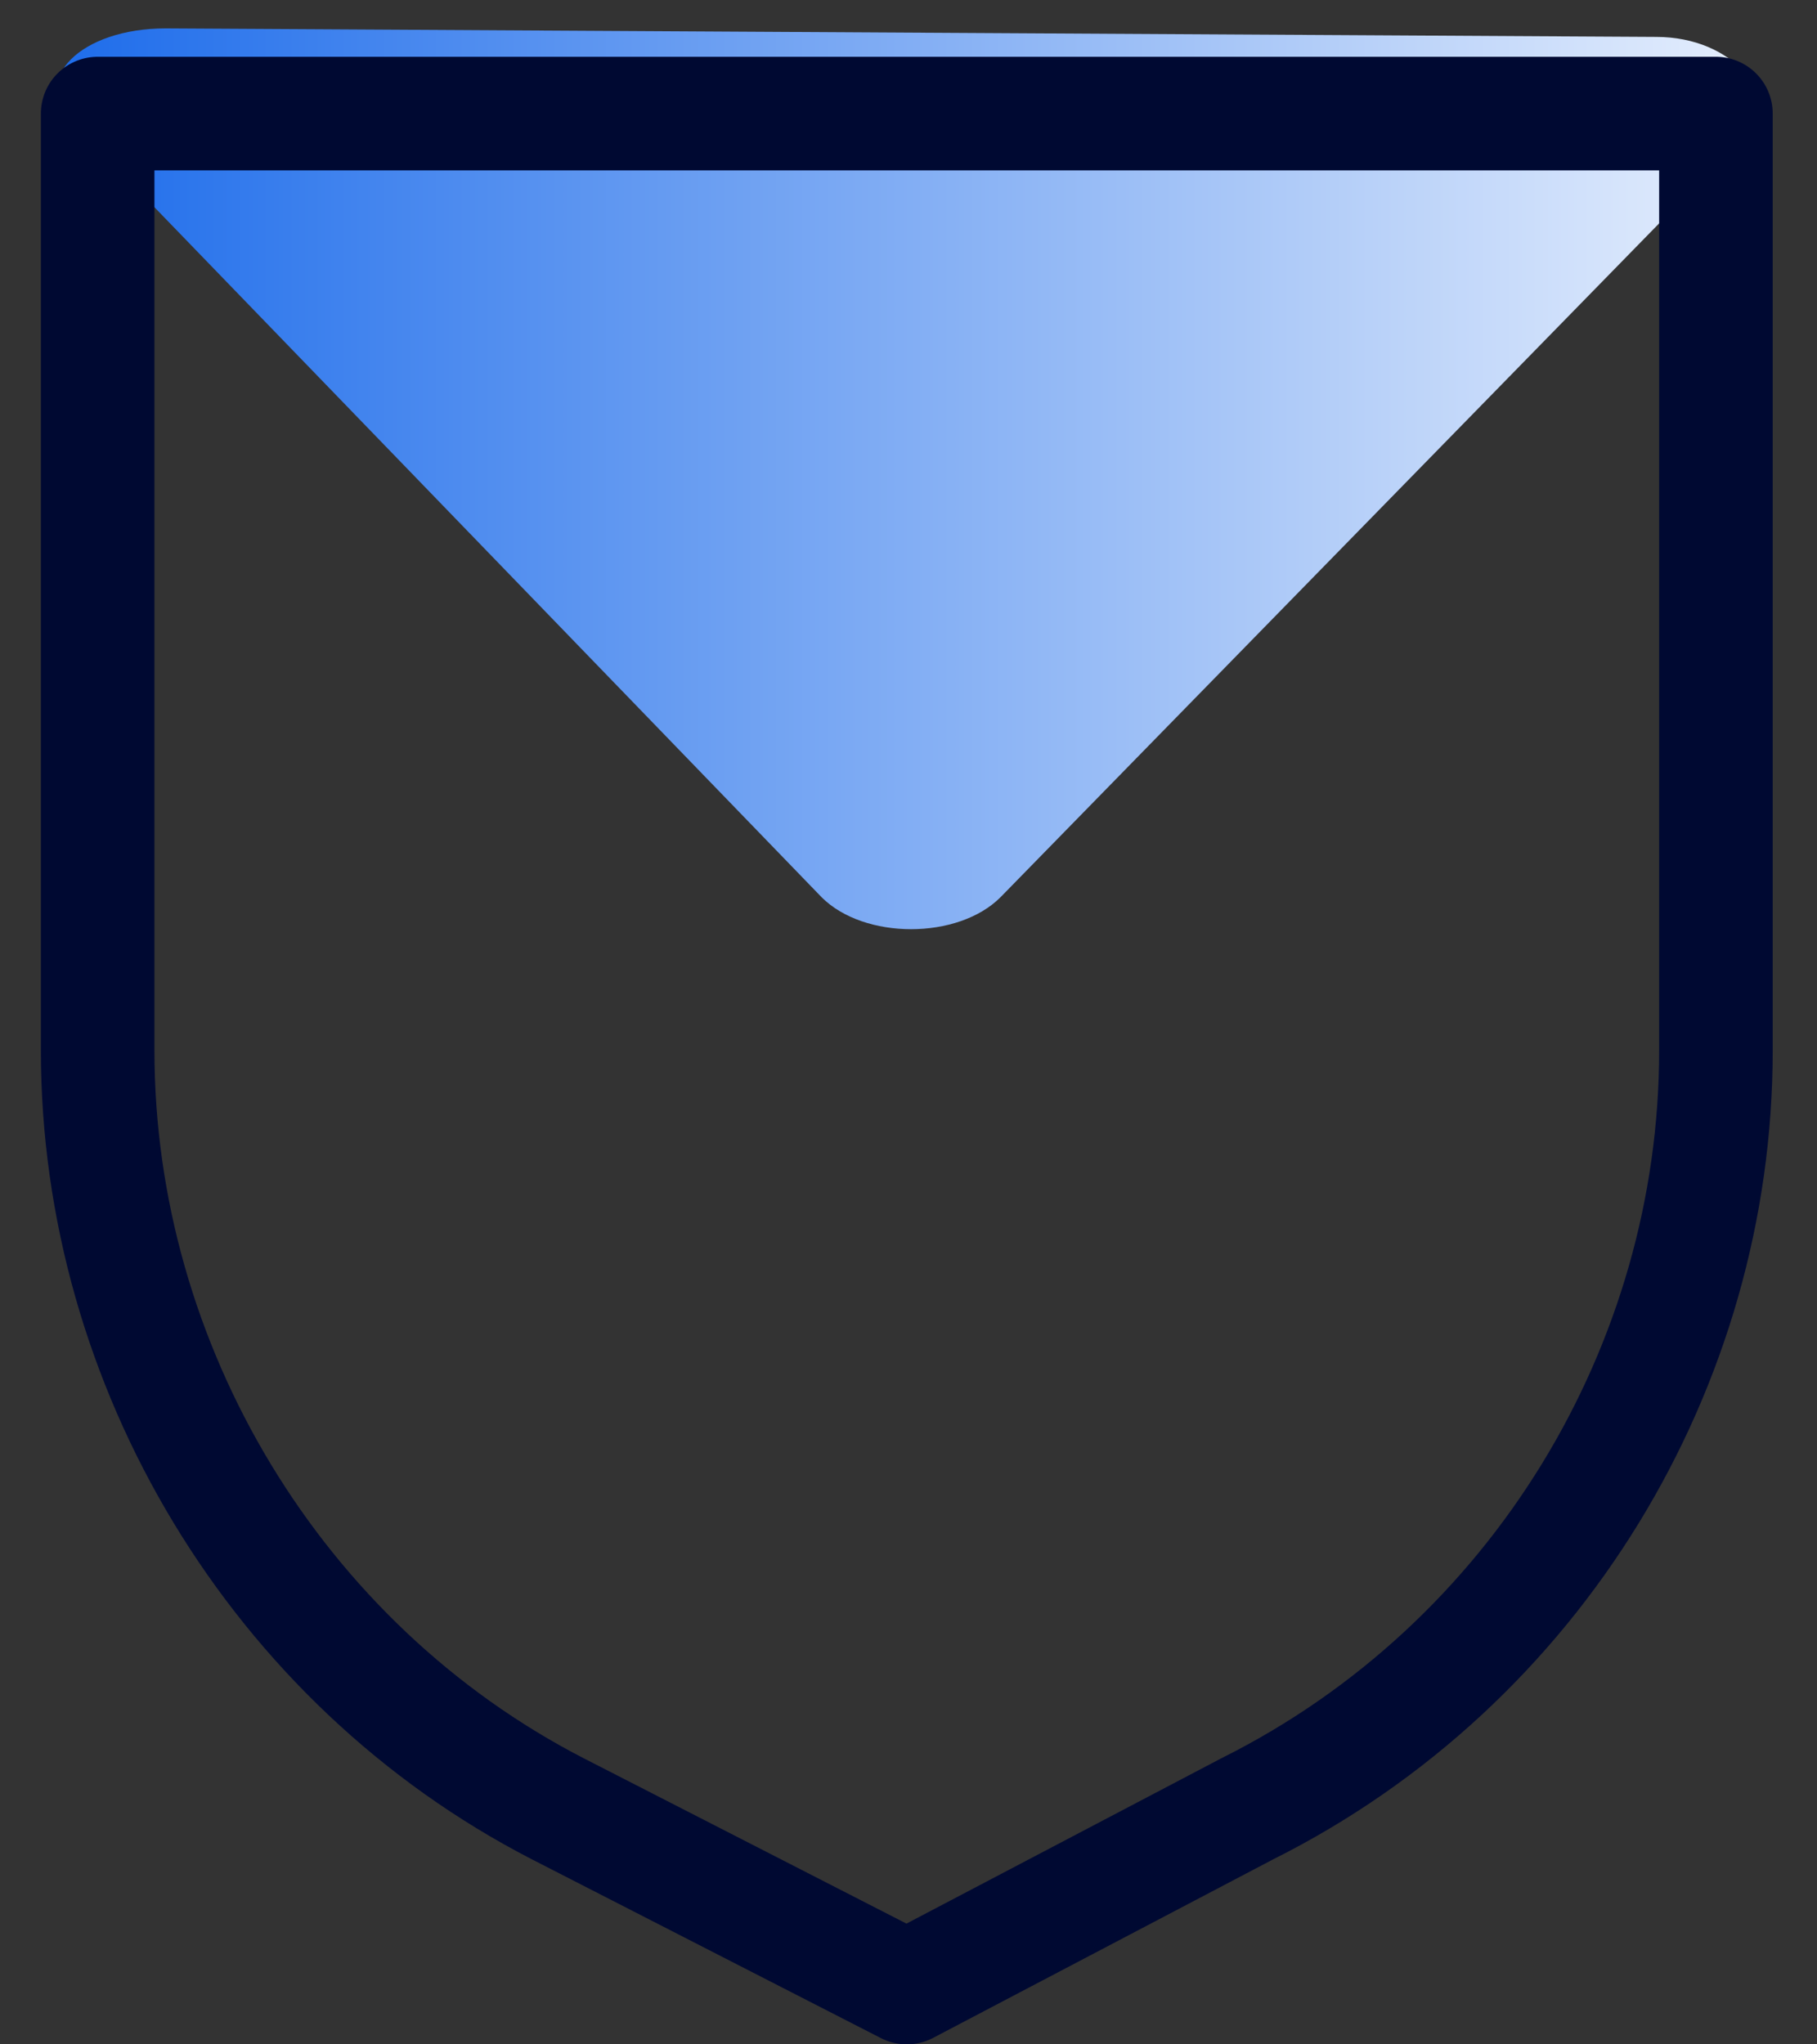
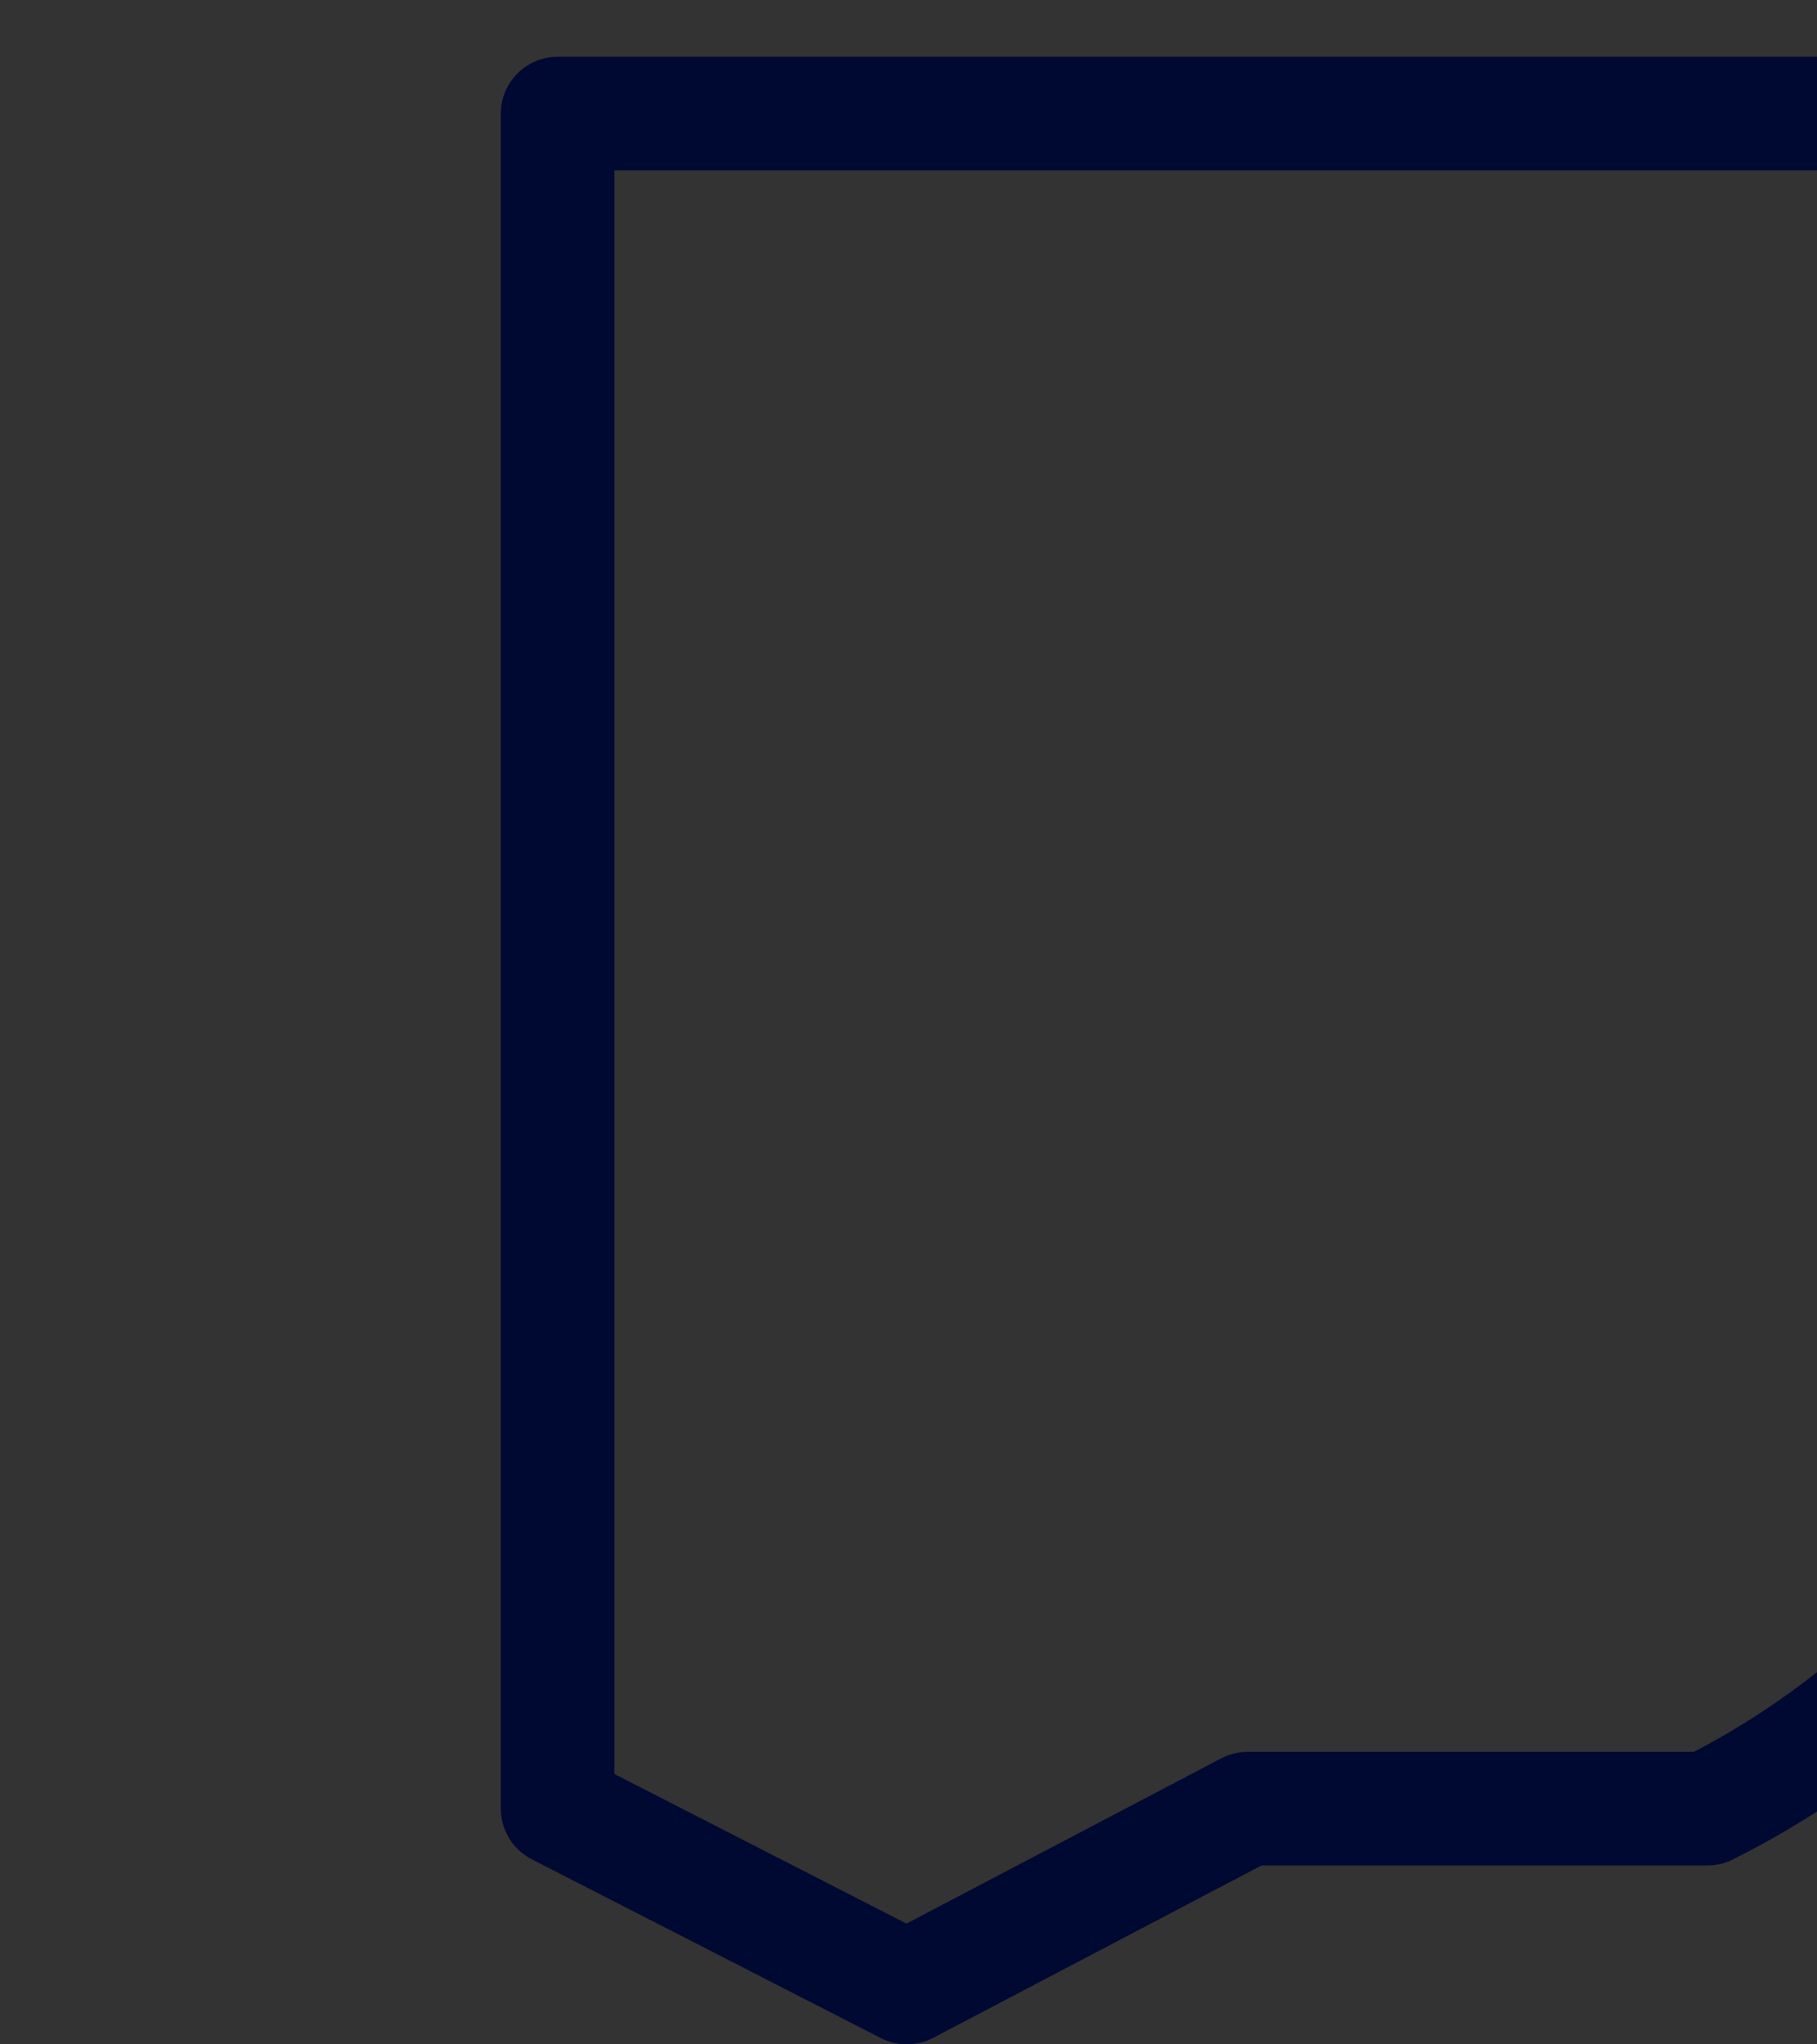
<svg xmlns="http://www.w3.org/2000/svg" width="32" height="36" fill="none">
  <rect width="100%" height="100%" fill="#333333" stroke="none" />
-   <path fill="url(#a)" d="M30.67 2.45 17.62 15.8c-.75.75-2.4.75-3.15 0L1.27 2.15C.52 1.4 1.42.5 2.92.5l26.25.15c1.35 0 2.25 1.05 1.5 1.8Z" />
-   <path stroke="#000932" stroke-linecap="round" stroke-linejoin="round" stroke-width="2" d="m21.97 31.85-6 3.15-6.15-3.15c-4.95-2.55-8.1-7.8-8.1-13.35V2h28.5v16.5c0 5.55-3.15 10.8-8.25 13.35Z" />
+   <path stroke="#000932" stroke-linecap="round" stroke-linejoin="round" stroke-width="2" d="m21.97 31.85-6 3.15-6.15-3.15V2h28.5v16.5c0 5.55-3.15 10.8-8.25 13.35Z" />
  <defs>
    <linearGradient id="a" x1="-3.5" x2="34.75" y1="8" y2="8" gradientUnits="userSpaceOnUse">
      <stop stop-color="#0059E8" />
      <stop offset="1" stop-color="#fff" />
    </linearGradient>
  </defs>
</svg>